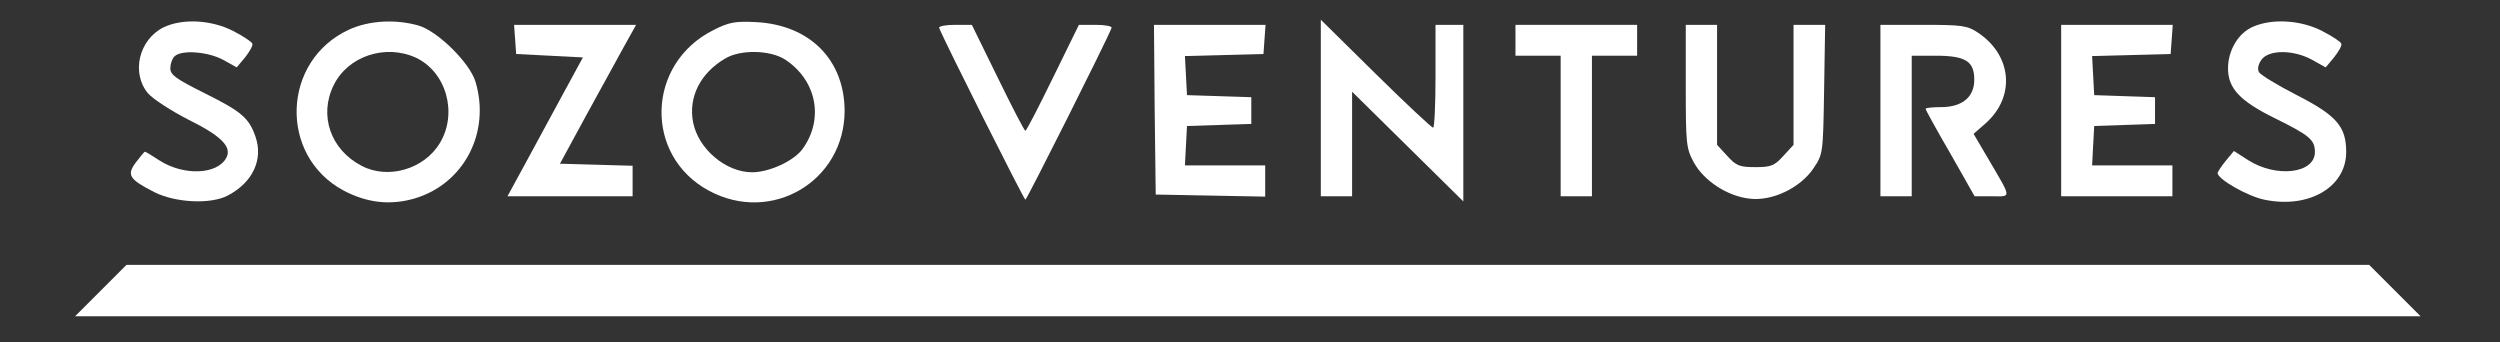
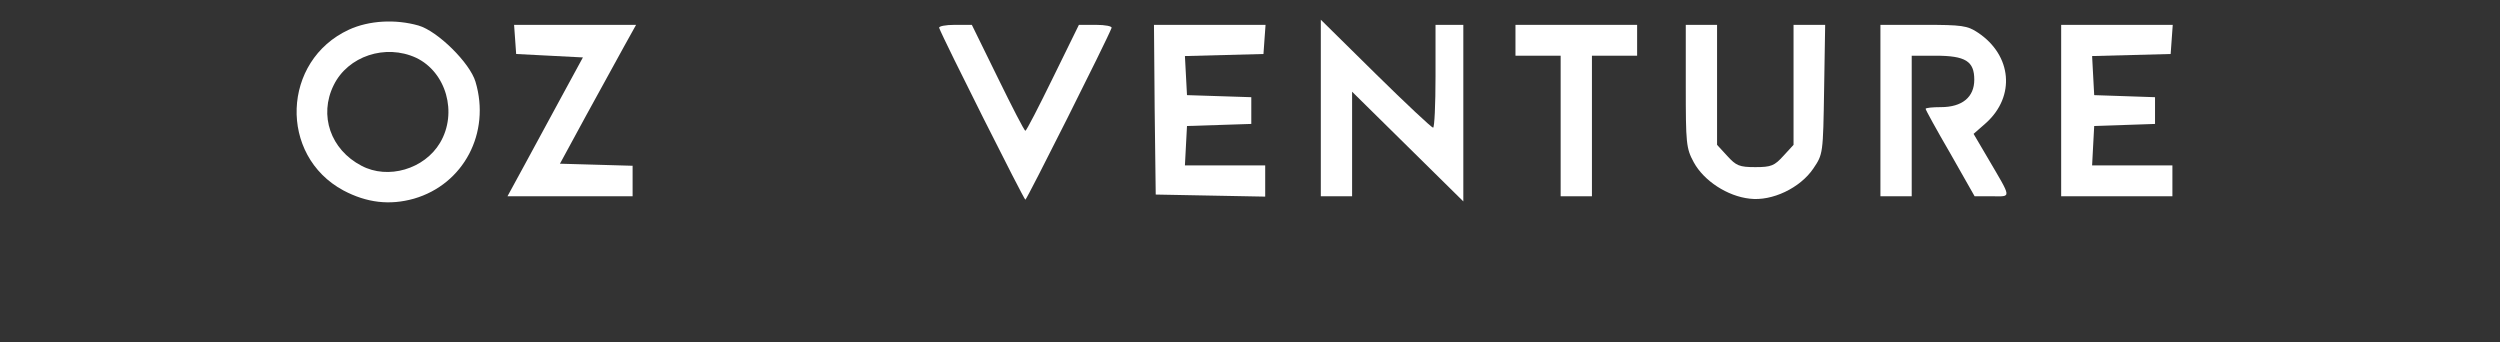
<svg xmlns="http://www.w3.org/2000/svg" width="212" height="29" viewBox="0 0 212 29" fill="none">
  <rect x="0" y="0" width="212" height="29" fill="#333333" stroke="none" />
-   <path d="M13.883 2.311C11.761 3.358 11.112 6.207 12.556 7.922C12.999 8.417 14.531 9.405 15.946 10.132C18.776 11.527 19.689 12.458 19.188 13.388C18.422 14.812 15.563 14.929 13.5 13.591C12.881 13.184 12.35 12.865 12.291 12.865C12.232 12.865 11.908 13.272 11.525 13.766C10.729 14.842 10.935 15.191 13.087 16.295C14.885 17.197 17.862 17.342 19.306 16.586C21.428 15.481 22.342 13.533 21.664 11.585C21.104 9.986 20.485 9.463 17.331 7.893C14.944 6.701 14.443 6.352 14.443 5.8C14.443 5.422 14.59 4.986 14.796 4.782C15.386 4.201 17.626 4.375 18.923 5.073L20.073 5.713L20.78 4.87C21.163 4.375 21.458 3.881 21.399 3.707C21.369 3.561 20.633 3.067 19.778 2.631C17.921 1.672 15.475 1.555 13.883 2.311Z" fill="white" />
  <path d="M29.593 2.514C23.904 5.131 23.61 13.184 29.121 16.149C31.096 17.196 33.042 17.429 35.105 16.847C39.32 15.626 41.619 11.265 40.322 6.933C39.85 5.334 37.109 2.631 35.488 2.165C33.543 1.613 31.303 1.729 29.593 2.514ZM35.282 4.898C37.846 6.119 38.819 9.579 37.316 12.108C35.989 14.347 32.894 15.248 30.654 14.056C28.031 12.69 27.029 9.783 28.296 7.224C29.505 4.753 32.688 3.706 35.282 4.898Z" fill="white" />
-   <path d="M60.512 2.544C54.794 5.393 54.588 13.214 60.129 16.179C65.435 19.028 71.624 15.365 71.624 9.376C71.595 5.044 68.647 2.108 64.108 1.875C62.34 1.788 61.839 1.875 60.512 2.544ZM66.614 5.073C69.266 6.847 69.885 10.103 68.058 12.632C67.321 13.65 65.228 14.609 63.784 14.609C61.544 14.609 59.215 12.632 58.773 10.364C58.361 8.242 59.392 6.207 61.456 4.986C62.752 4.172 65.346 4.23 66.614 5.073Z" fill="white" />
  <path d="M112.005 9.172V16.644H113.332H114.658V12.225V7.777L119.374 12.428L124.09 17.08V9.579V2.108H122.911H121.732V6.469C121.732 8.853 121.644 10.829 121.526 10.829C121.408 10.829 119.197 8.765 116.662 6.265L112.005 1.672V9.172Z" fill="white" />
-   <path d="M191.087 2.253C189.82 2.776 188.936 4.259 188.936 5.8C188.936 7.486 189.938 8.562 192.885 10.015C195.833 11.469 196.304 11.847 196.304 12.894C196.304 14.725 193.003 15.103 190.616 13.562L189.437 12.806L188.759 13.62C188.375 14.086 188.081 14.551 188.051 14.667C188.051 15.19 190.586 16.644 192.03 16.935C195.803 17.72 198.957 15.859 198.957 12.894C198.957 10.713 198.132 9.783 194.713 8.038C193.121 7.224 191.706 6.352 191.559 6.12C191.411 5.858 191.5 5.451 191.765 5.073C192.384 4.201 194.477 4.201 196.069 5.073L197.218 5.713L197.925 4.87C198.309 4.375 198.603 3.881 198.544 3.707C198.515 3.561 197.778 3.067 196.923 2.631C195.125 1.701 192.708 1.555 191.087 2.253Z" fill="white" />
  <path d="M43.682 3.329L43.77 4.579L46.6 4.724L49.43 4.87L47.691 8.068C46.747 9.812 45.303 12.487 44.507 13.94L43.034 16.644H48.339H53.645V15.336V14.057L50.579 13.969L47.484 13.882L49.695 9.812C50.933 7.573 52.377 4.928 52.937 3.91L53.939 2.108H48.752H43.594L43.682 3.329Z" fill="white" />
  <path d="M79.642 2.369C80.025 3.387 86.834 16.935 86.952 16.935C87.07 16.935 93.878 3.387 94.261 2.369C94.32 2.224 93.731 2.107 92.935 2.107H91.491L89.28 6.614C88.072 9.085 87.04 11.091 86.952 11.091C86.863 11.091 85.832 9.085 84.623 6.614L82.412 2.107H80.968C80.172 2.107 79.583 2.224 79.642 2.369Z" fill="white" />
  <path d="M97.916 9.288L98.005 16.498L102.662 16.586L107.289 16.673V15.335V14.027H103.9H100.481L100.569 12.341L100.657 10.684L103.399 10.597L106.11 10.509V9.376V8.242L103.399 8.155L100.657 8.067L100.569 6.41L100.481 4.753L103.811 4.666L107.142 4.579L107.23 3.328L107.319 2.107H102.573H97.857L97.916 9.288Z" fill="white" />
  <path d="M128.512 3.416V4.724H130.427H132.343V10.684V16.644H133.67H134.996V10.684V4.724H136.912H138.828V3.416V2.108H133.67H128.512V3.416Z" fill="white" />
  <path d="M142.954 7.282C142.954 12.166 142.984 12.573 143.632 13.765C144.487 15.335 146.491 16.644 148.378 16.847C150.264 17.08 152.652 15.946 153.772 14.289C154.597 13.068 154.597 13.039 154.685 7.573L154.774 2.107H153.447H152.092V7.195V12.283L151.237 13.213C150.471 14.056 150.205 14.172 148.849 14.172C147.494 14.172 147.228 14.056 146.462 13.213L145.607 12.283V7.195V2.107H144.281H142.954V7.282Z" fill="white" />
  <path d="M159.46 9.376V16.644H160.787H162.113V10.684V4.724H164.118C166.682 4.724 167.419 5.189 167.419 6.759C167.419 8.242 166.387 9.085 164.589 9.085C163.882 9.085 163.292 9.143 163.292 9.23C163.292 9.317 164.235 11.033 165.385 13.01L167.448 16.644H168.922C170.602 16.644 170.632 16.934 168.539 13.358L167.36 11.352L168.421 10.422C170.926 8.155 170.602 4.695 167.743 2.776C166.829 2.166 166.387 2.107 163.115 2.107H159.46V9.376Z" fill="white" />
  <path d="M174.787 9.376V16.644H179.503H184.22V15.336V14.027H180.83H177.411L177.499 12.341L177.588 10.684L180.181 10.597L182.746 10.51V9.376V8.242L180.181 8.155L177.588 8.068L177.499 6.41L177.411 4.753L180.741 4.666L184.072 4.579L184.161 3.329L184.249 2.108H179.533H174.787V9.376Z" fill="white" />
-   <path d="M8.548 24.639L6.367 26.819H105.816H205.265L203.084 24.639L200.903 22.458H105.816H10.729L8.548 24.639Z" fill="white" />
</svg>